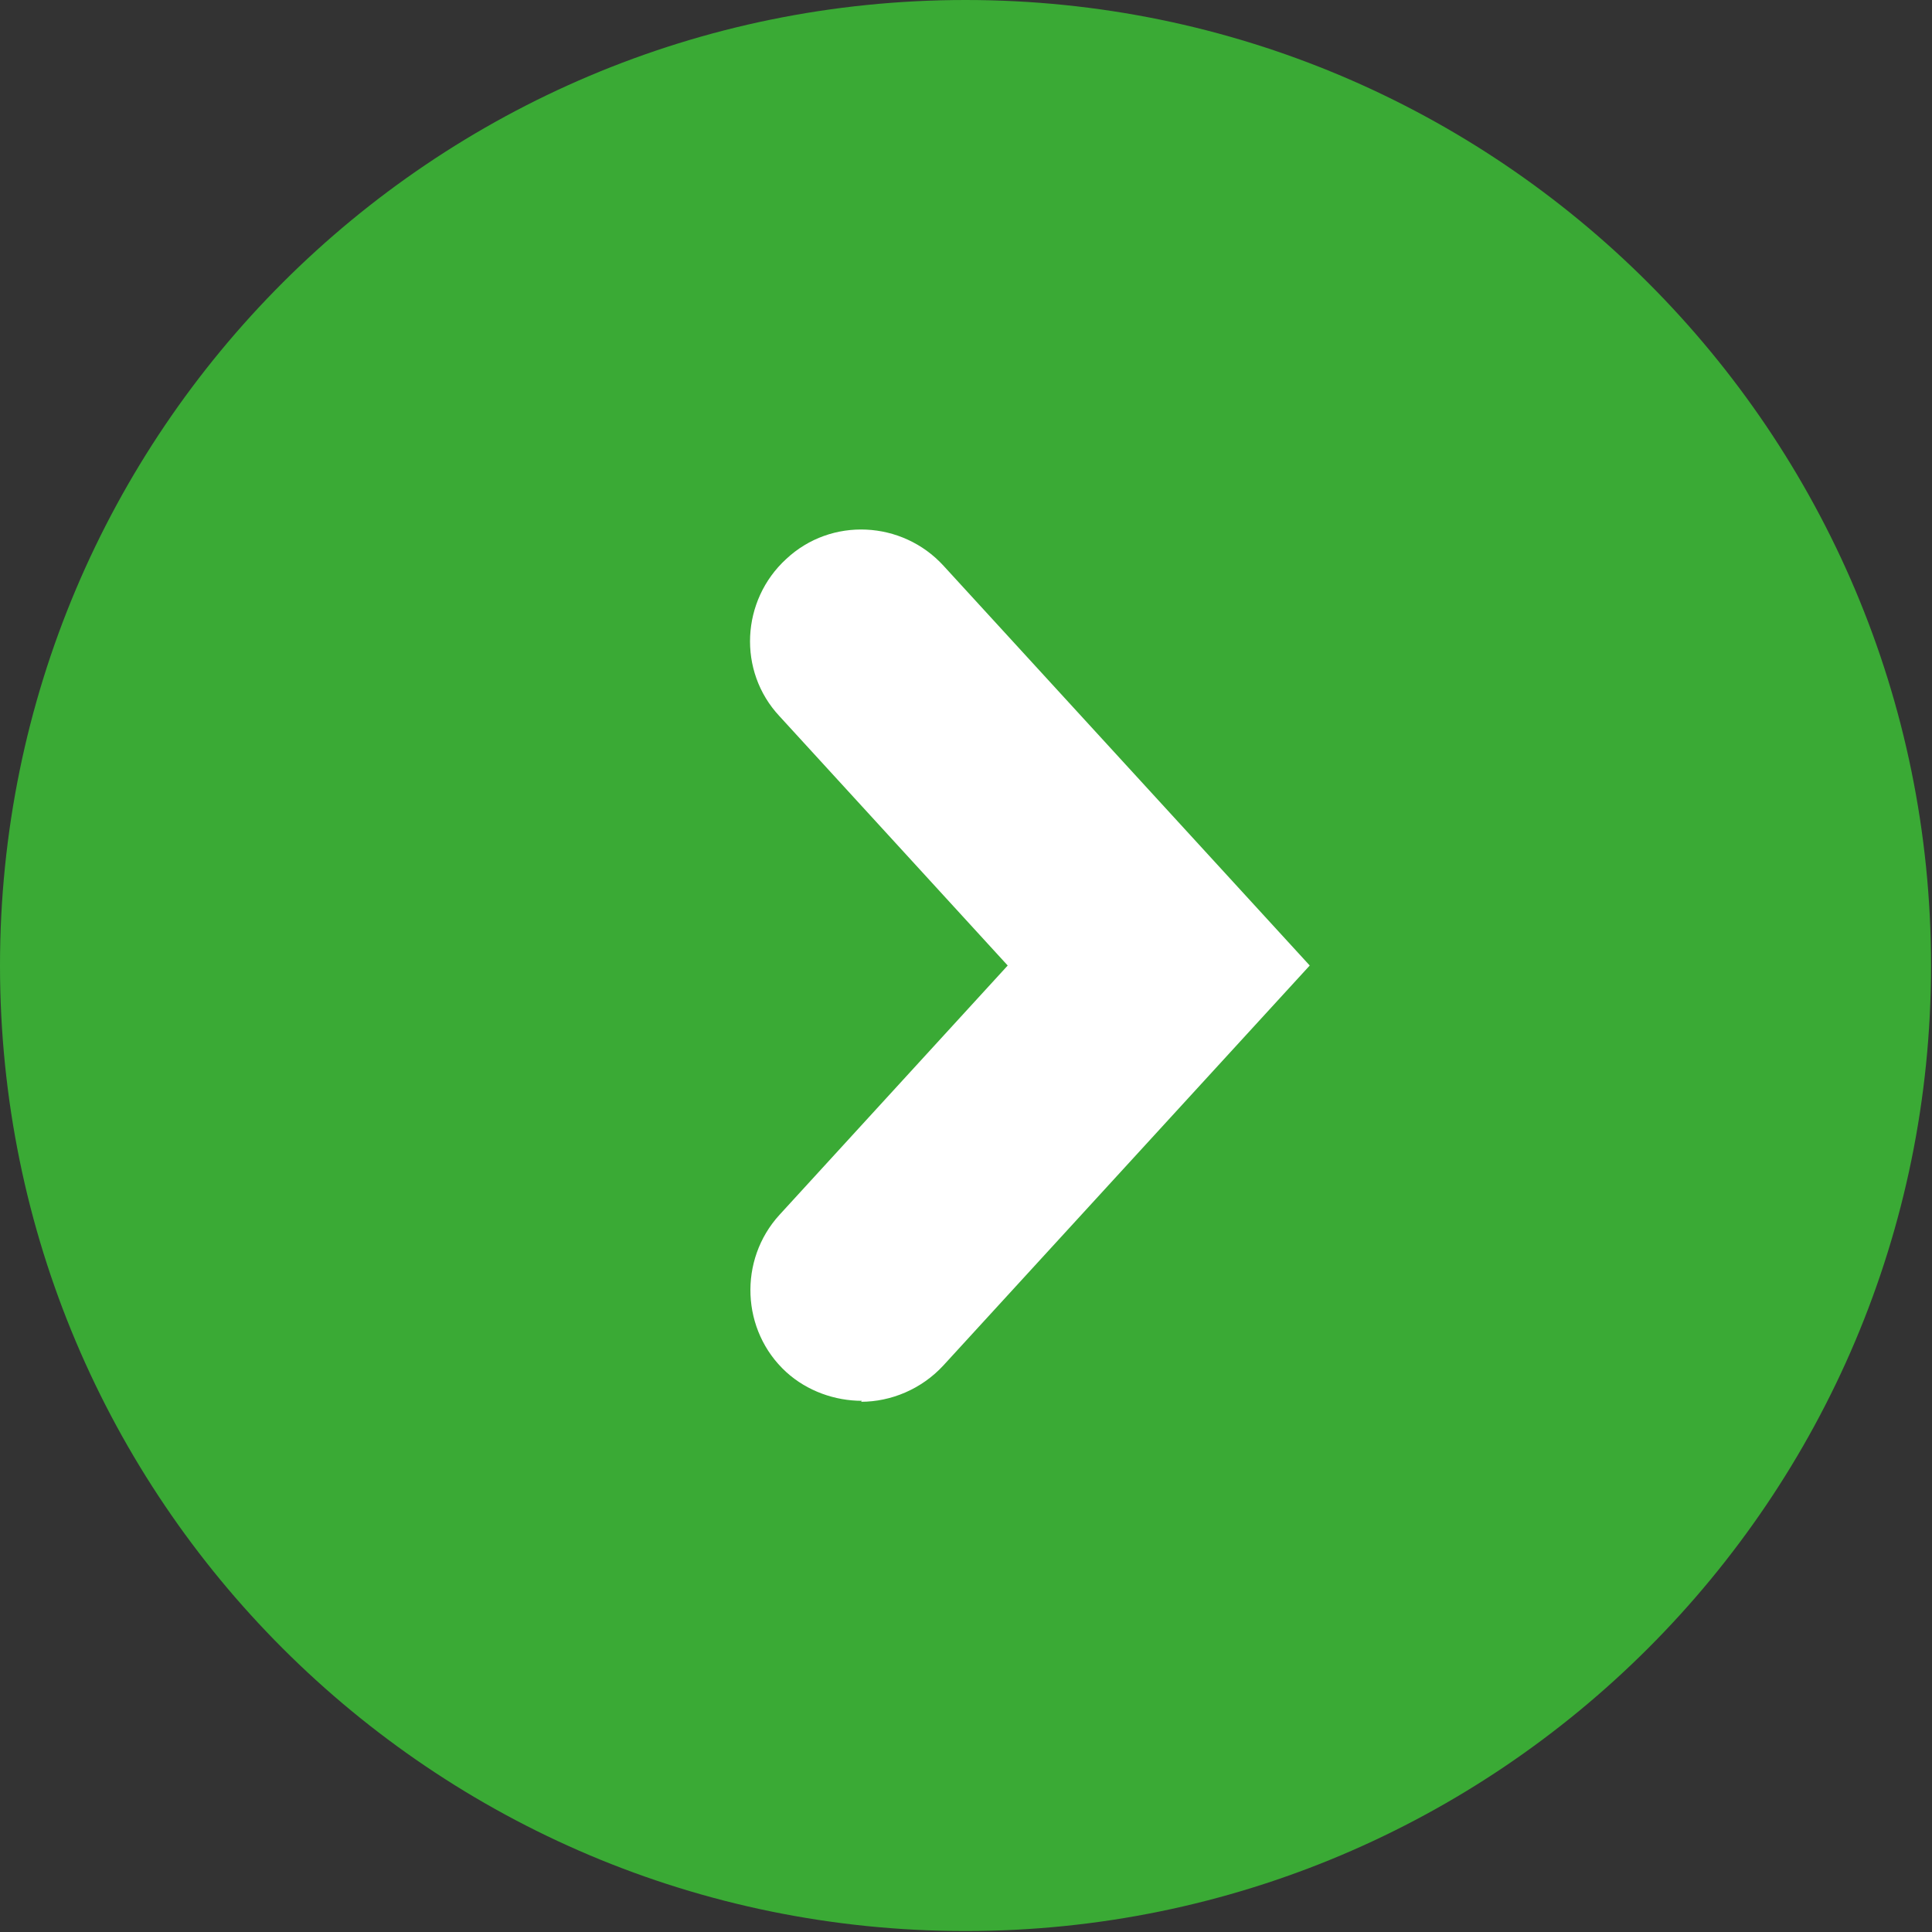
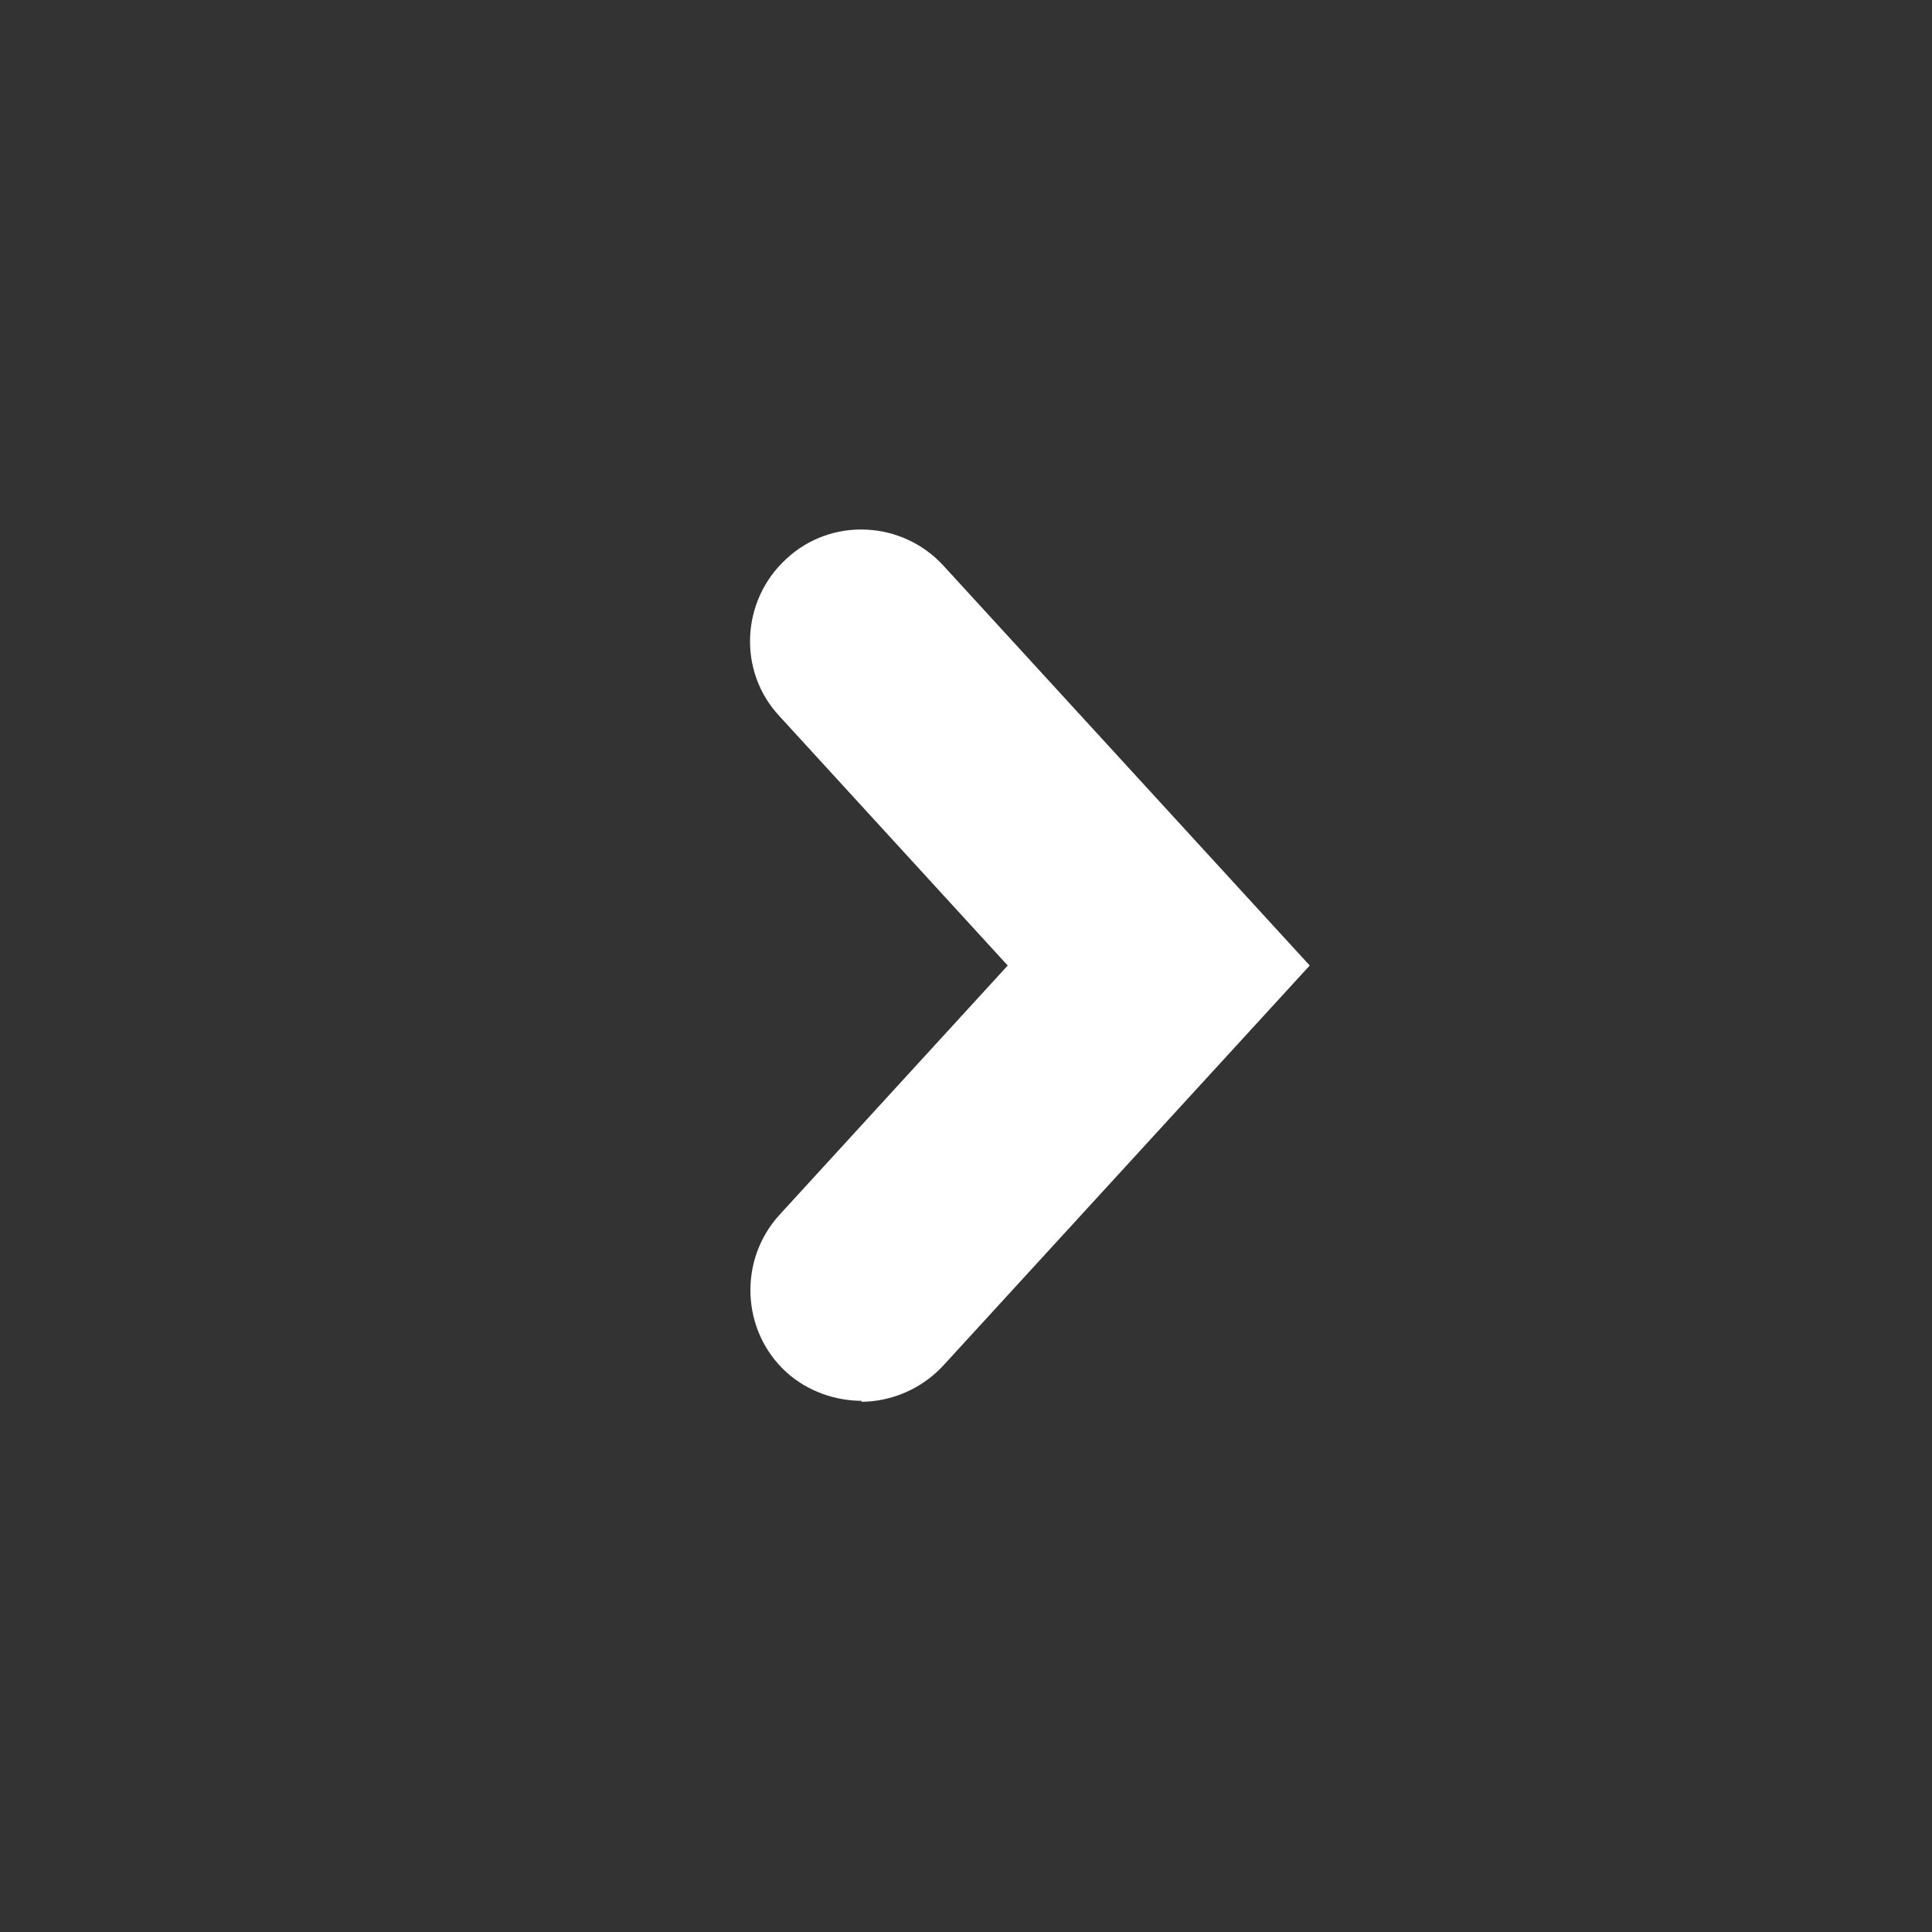
<svg xmlns="http://www.w3.org/2000/svg" id="Layer_2" viewBox="0 0 20.15 20.15">
  <rect x="0" y="0" width="20.15" height="20.15" fill="#333333" stroke="none" />
  <defs>
    <style>.cls-1{fill:#fff;}.cls-2{fill:#3aaa35;}</style>
  </defs>
  <g id="Layer_1-2">
-     <path class="cls-2" d="M10.07,0c5.56,0,10.07,4.51,10.07,10.07s-4.51,10.07-10.07,10.07S0,15.64,0,10.07,4.51,0,10.07,0" />
    <path class="cls-1" d="M8.98,14.62c.31,0,.63-.13,.86-.38l3.82-4.17-3.82-4.17c-.43-.47-1.17-.51-1.64-.07-.47,.43-.51,1.17-.07,1.64l2.38,2.6-2.38,2.6c-.43,.47-.4,1.21,.07,1.64,.22,.2,.51,.3,.79,.3" />
  </g>
</svg>